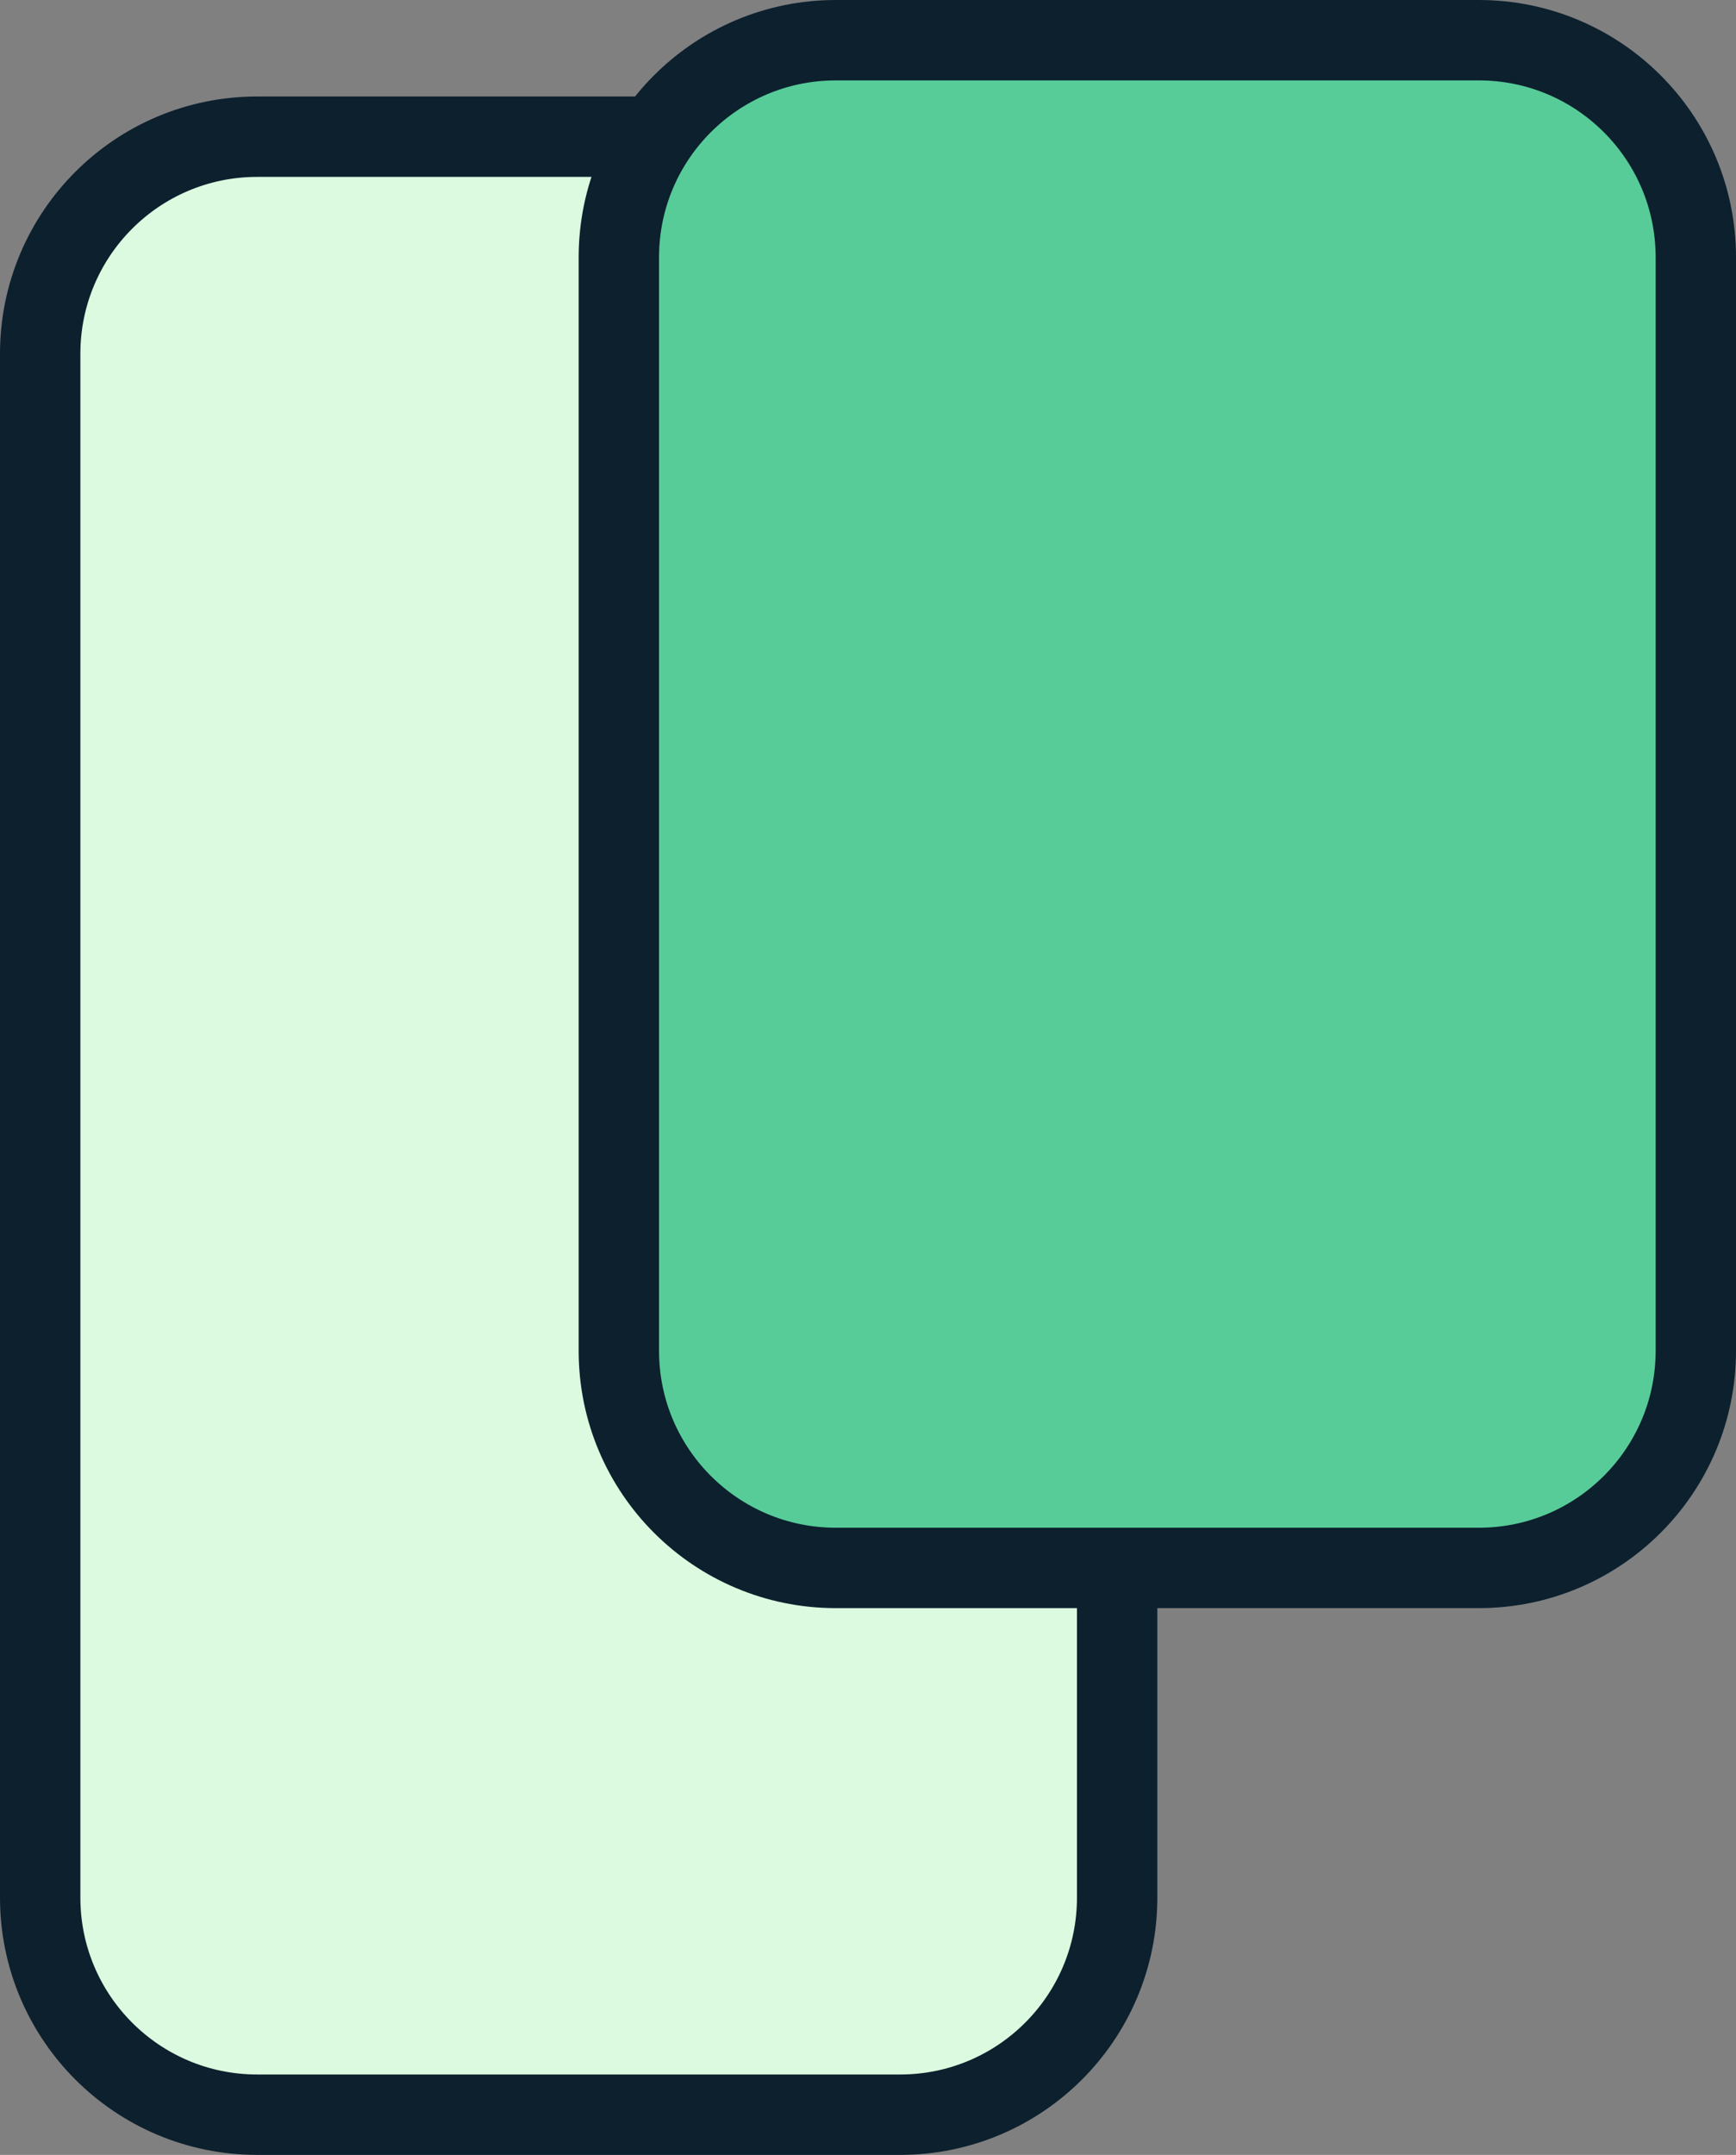
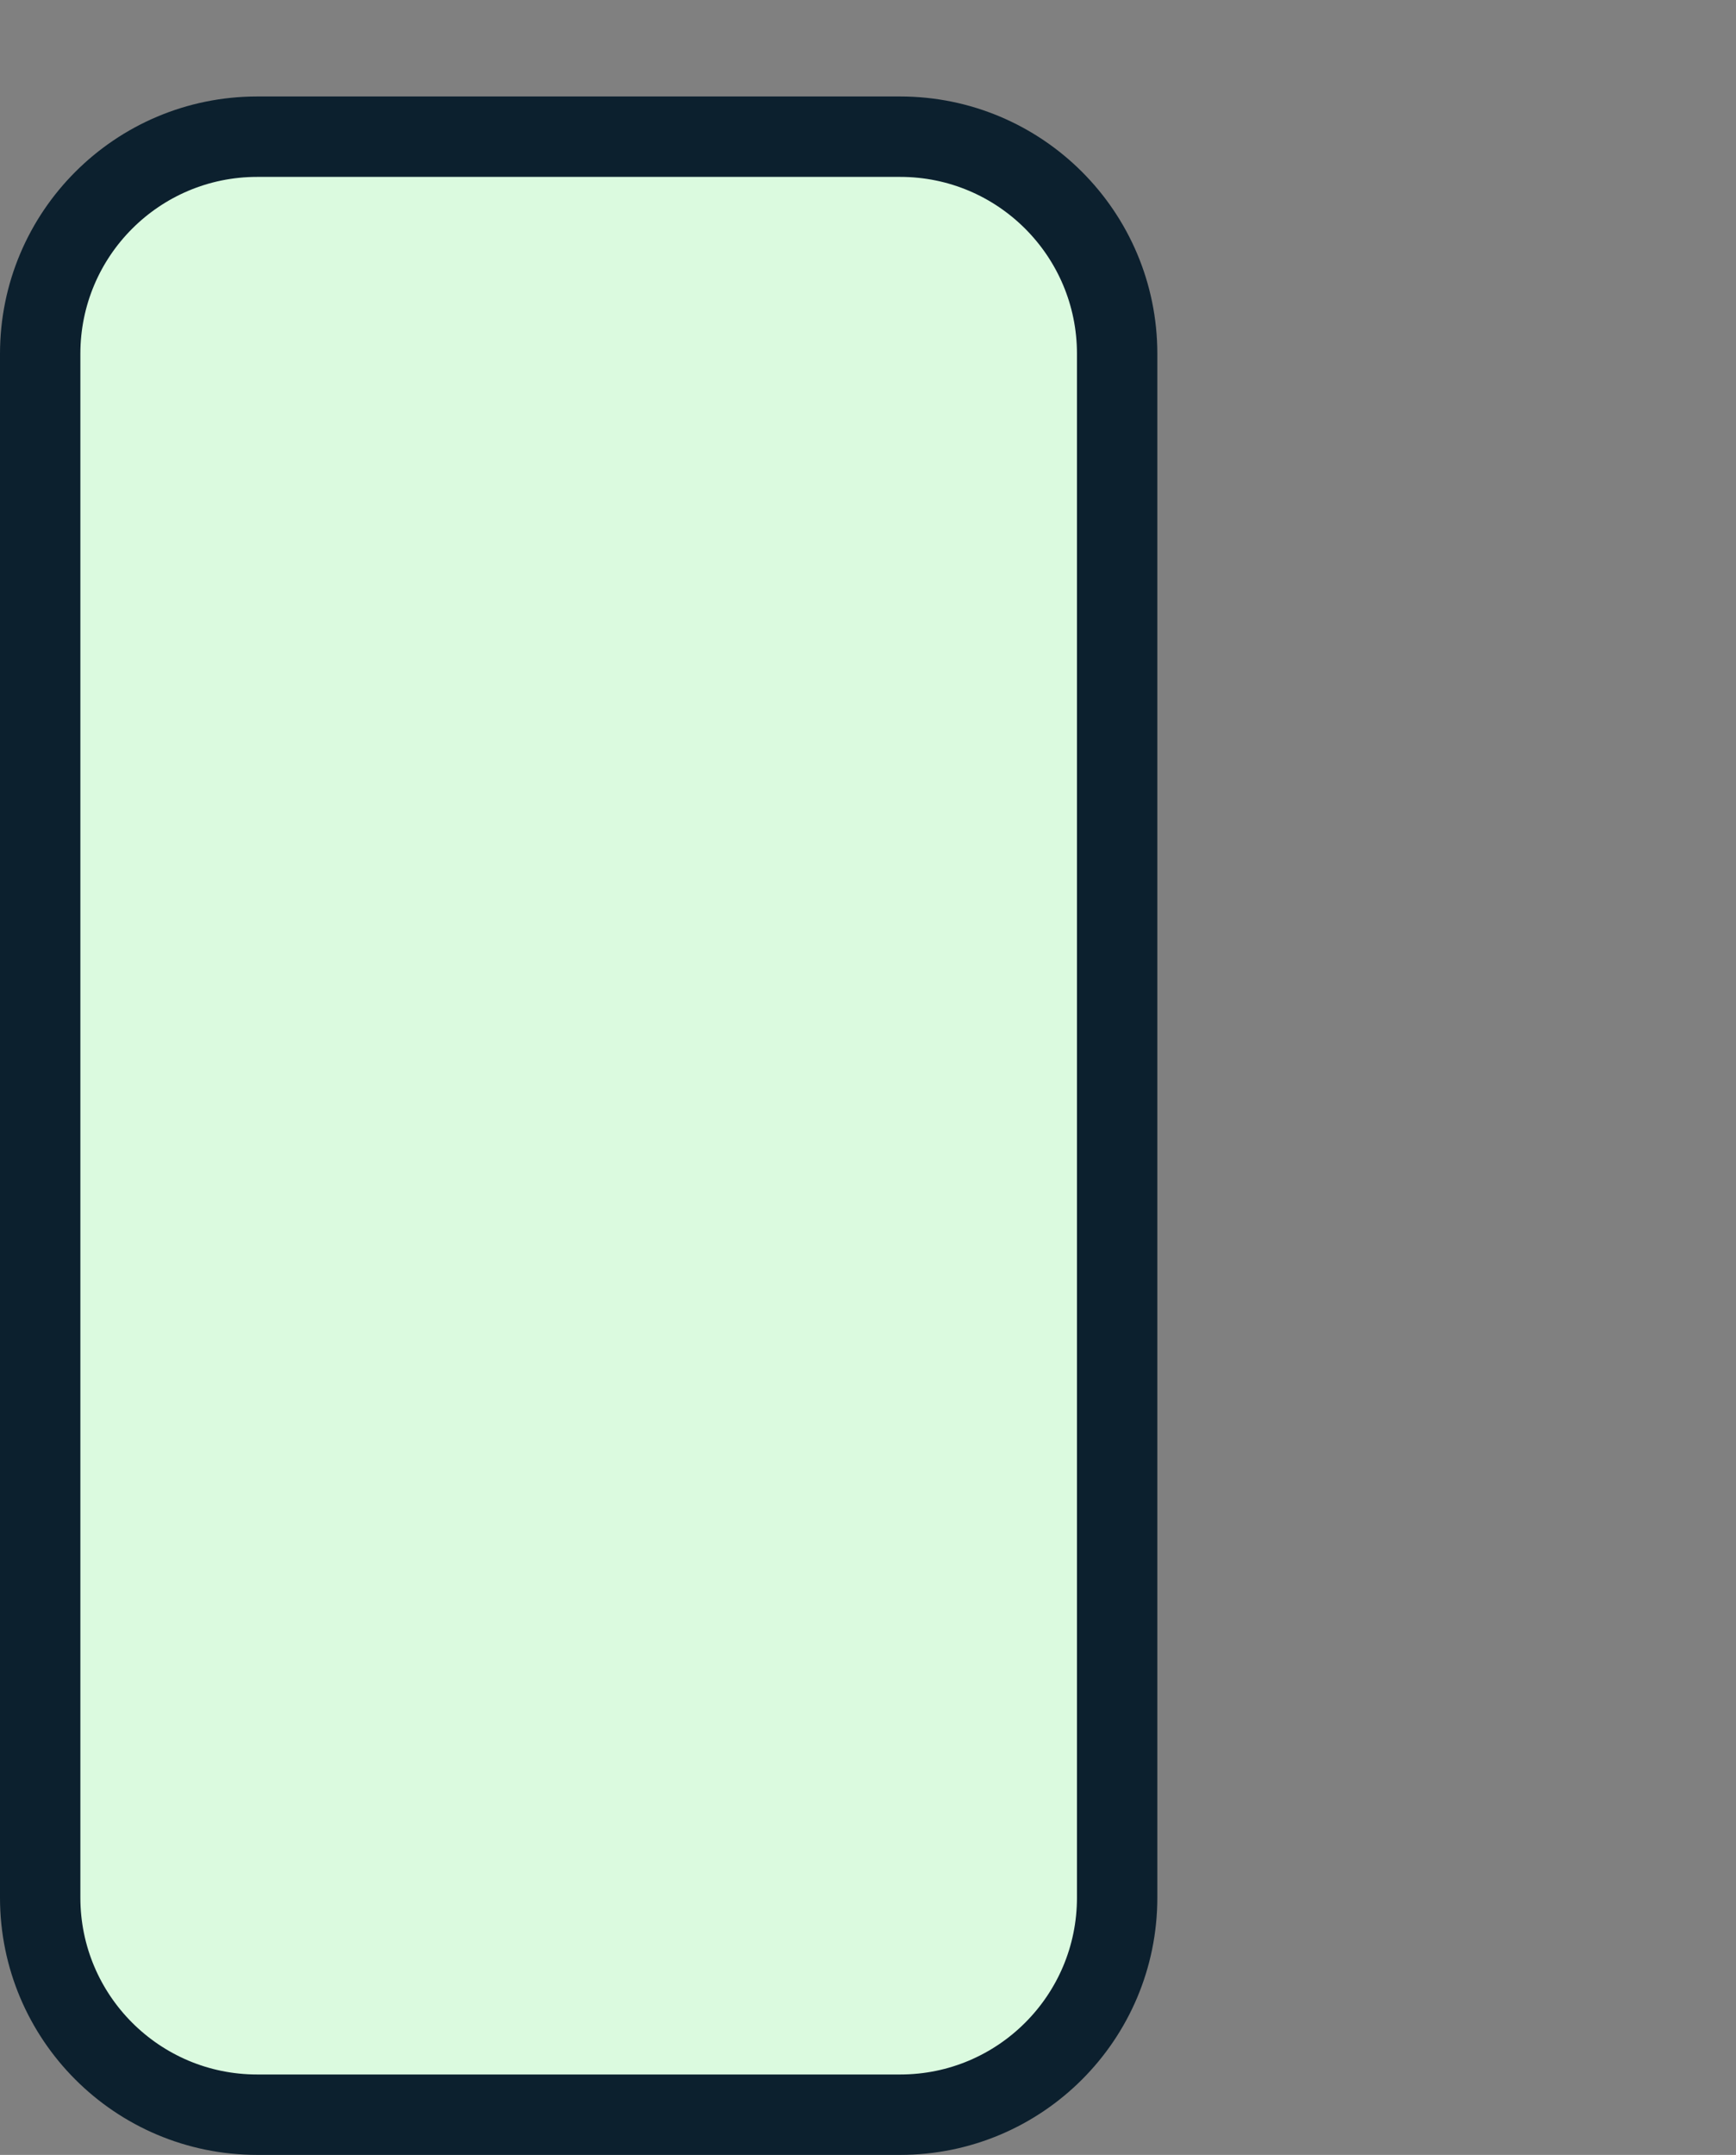
<svg xmlns="http://www.w3.org/2000/svg" width="54" height="67" viewBox="0 0 54 67" fill="none">
  <rect x="0" y="0" width="54" height="67" fill="#808080" stroke="none" />
  <path d="M8 4.25H28C31.728 4.25 34.75 7.272 34.75 11V59C34.75 62.728 31.728 65.75 28 65.75H8C4.272 65.75 1.25 62.728 1.25 59V11C1.25 7.272 4.272 4.25 8 4.25Z" fill="#DBFADF" stroke="#0C202E" stroke-width="2.5" />
-   <path d="M26 1.25H46C49.728 1.25 52.75 4.272 52.75 8V42C52.75 45.728 49.728 48.75 46 48.75H26C22.272 48.75 19.25 45.728 19.25 42V8C19.25 4.272 22.272 1.25 26 1.25Z" fill="#57CC99" stroke="#0C202E" stroke-width="2.5" />
</svg>